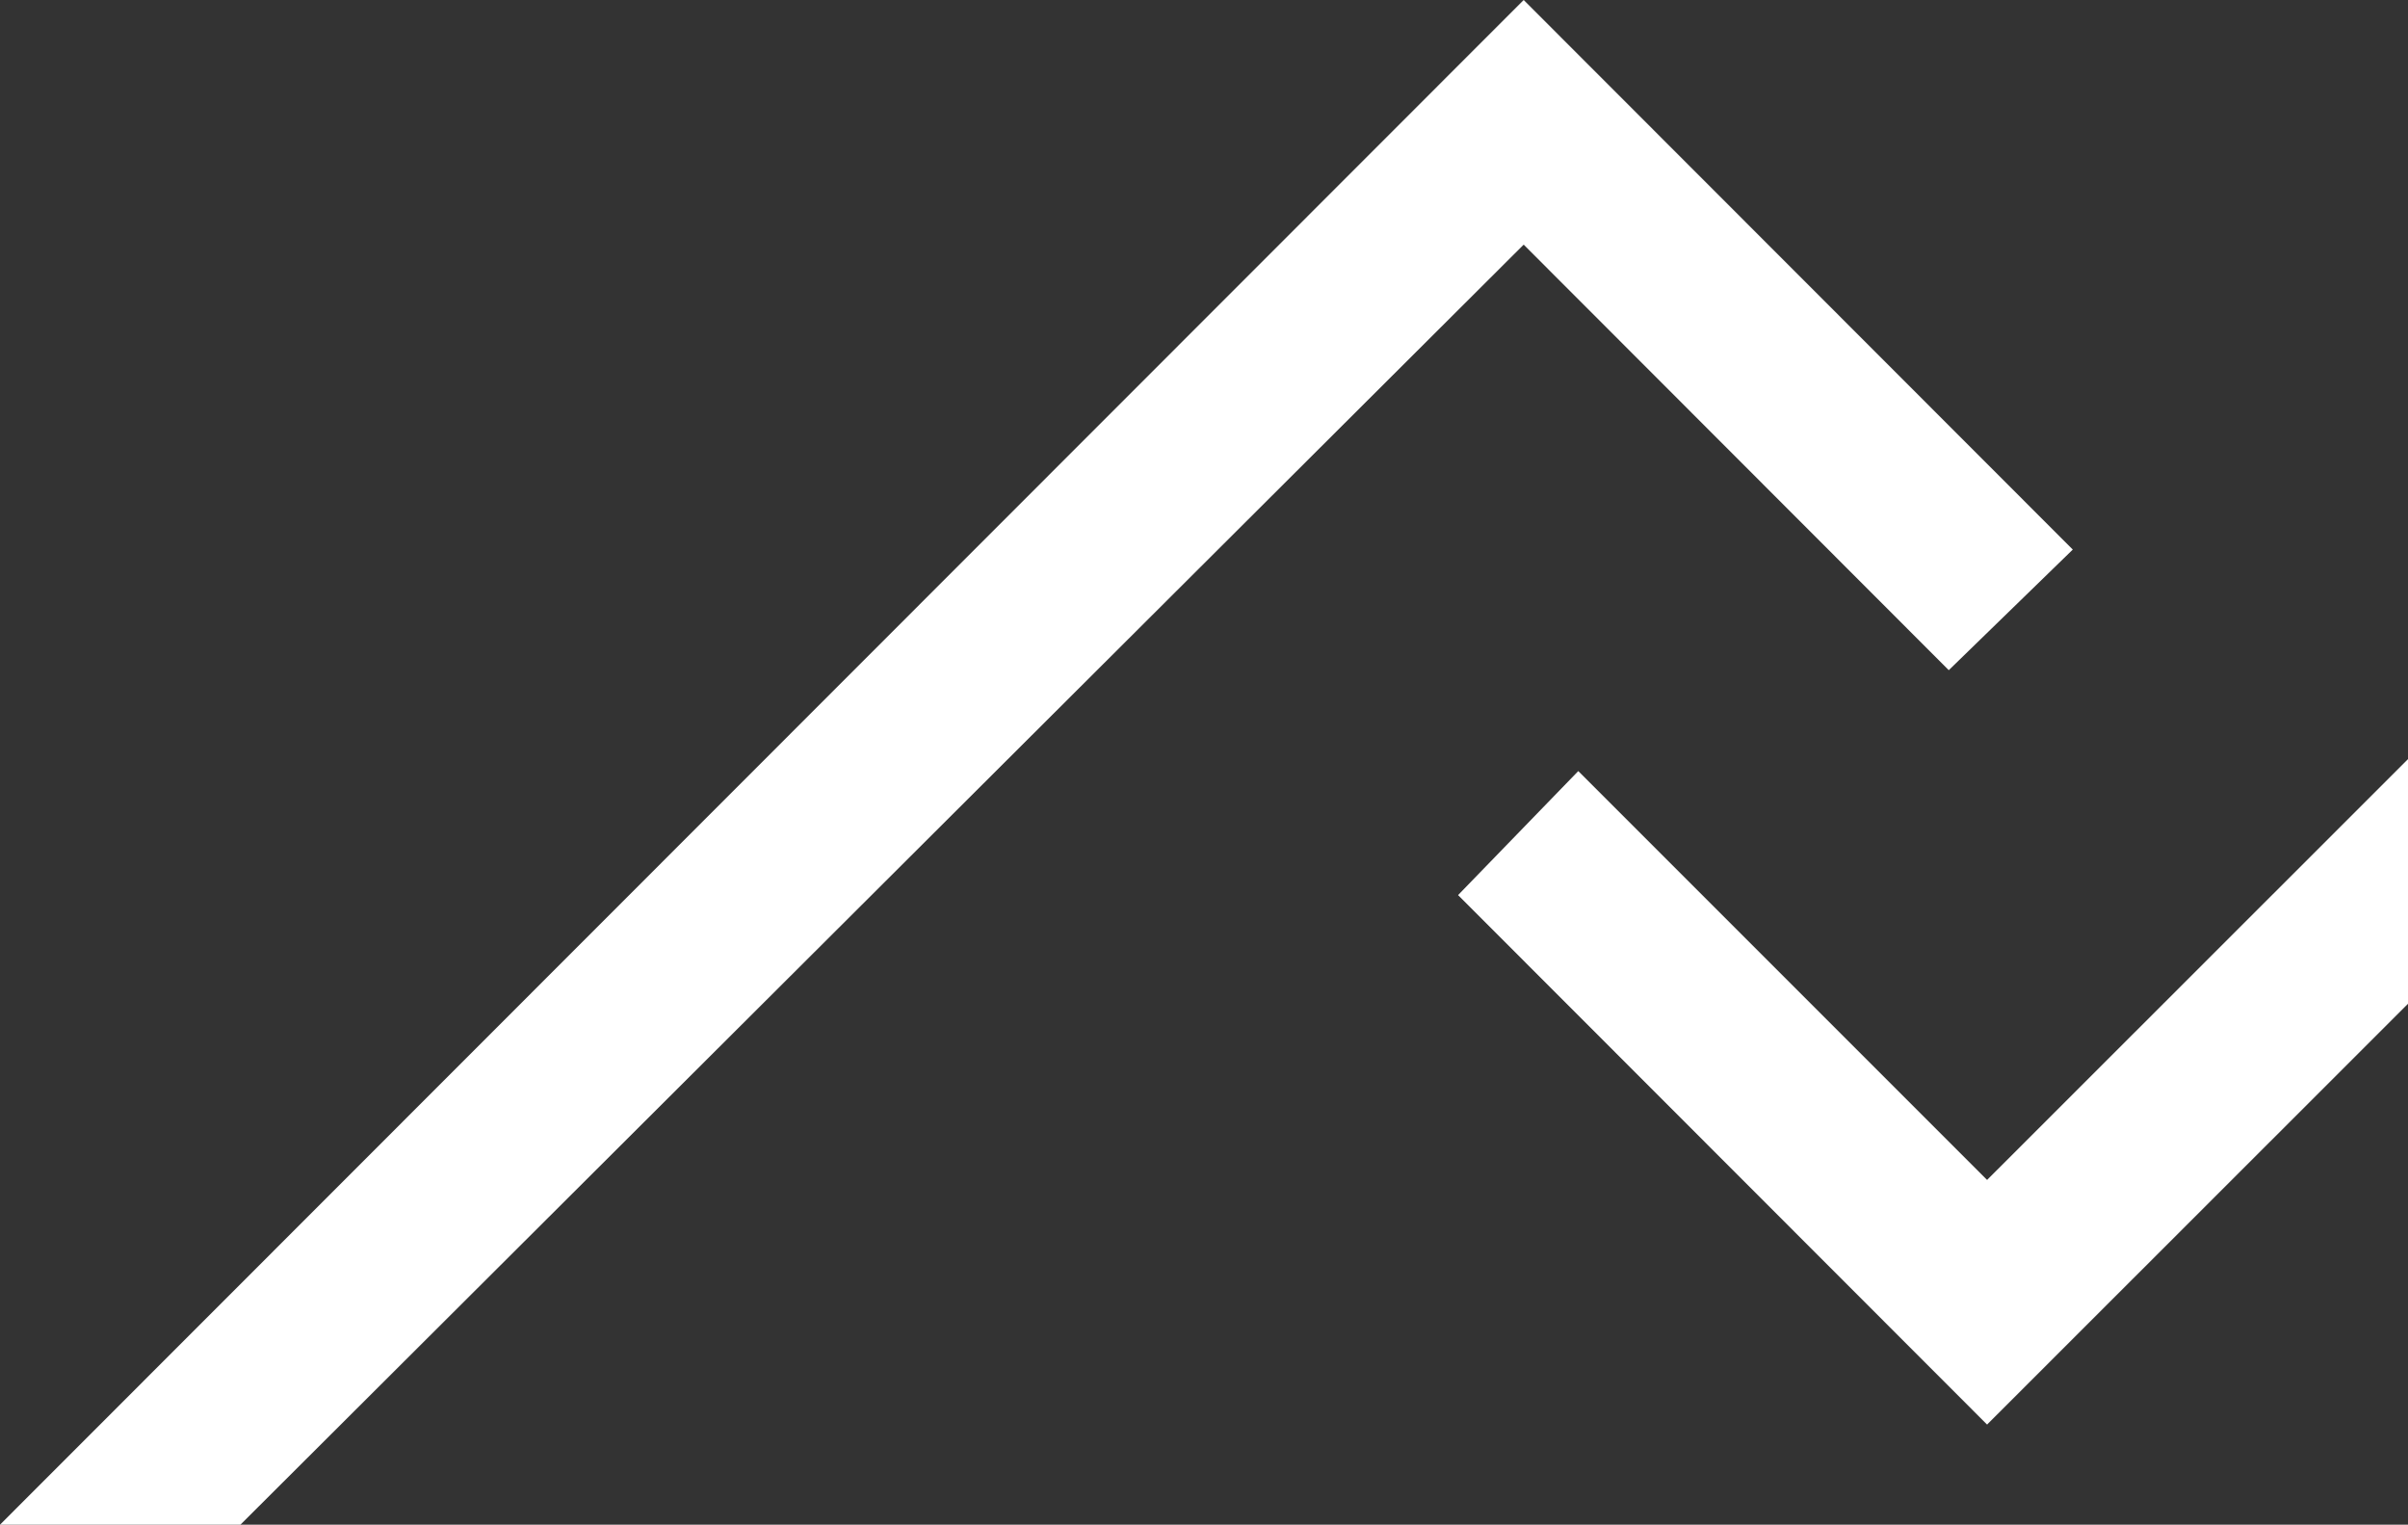
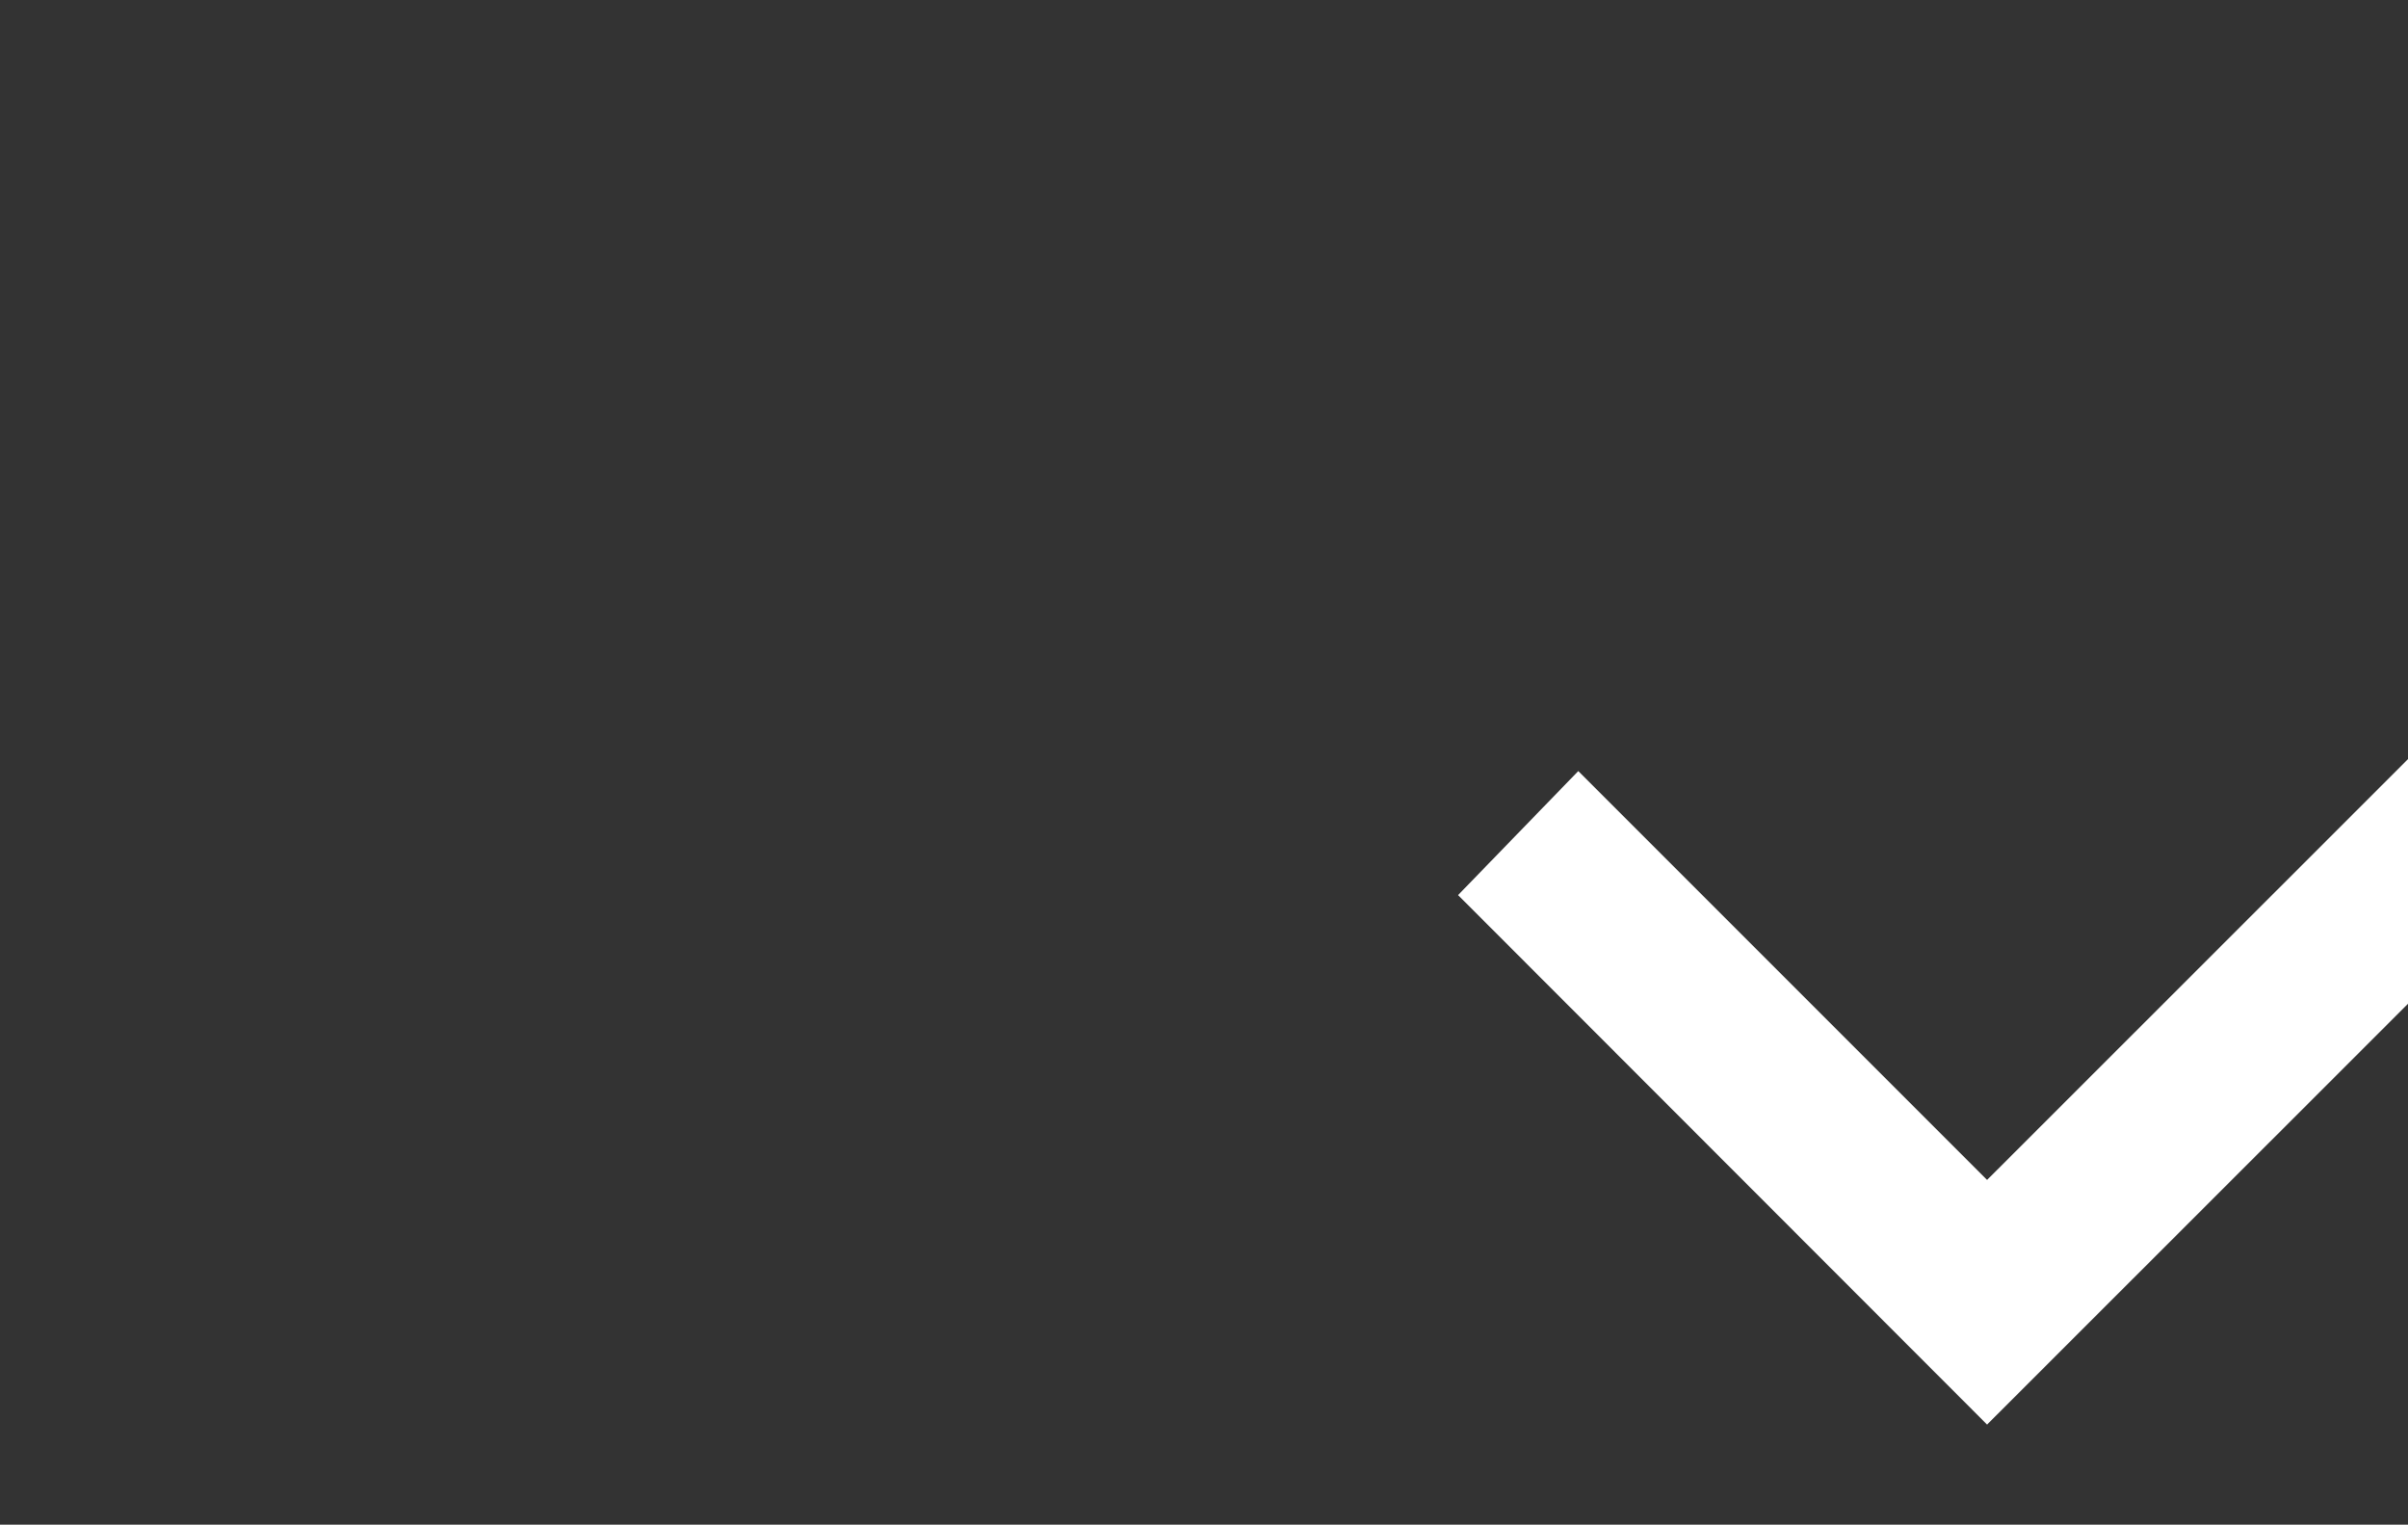
<svg xmlns="http://www.w3.org/2000/svg" version="1.1" id="Layer_1" x="0px" y="0px" viewBox="0 0 635 402" style="enable-background:new 0 0 635 402;" xml:space="preserve">
  <rect x="0" y="0" width="635" height="402" fill="#333333" stroke="none" />
  <style type="text/css">
	.st0{fill:#FFFFFF;}
</style>
  <g>
    <polygon class="st0" points="736.6,98.6 524,311.1 416.2,203.3 384.5,236 524,375.6 736.6,163.1 975.5,402 1040,402  " />
-     <polygon class="st0" points="513.9,176.7 546.6,144.9 401.8,0 0,402 63.4,402 401.8,64.5  " />
  </g>
</svg>